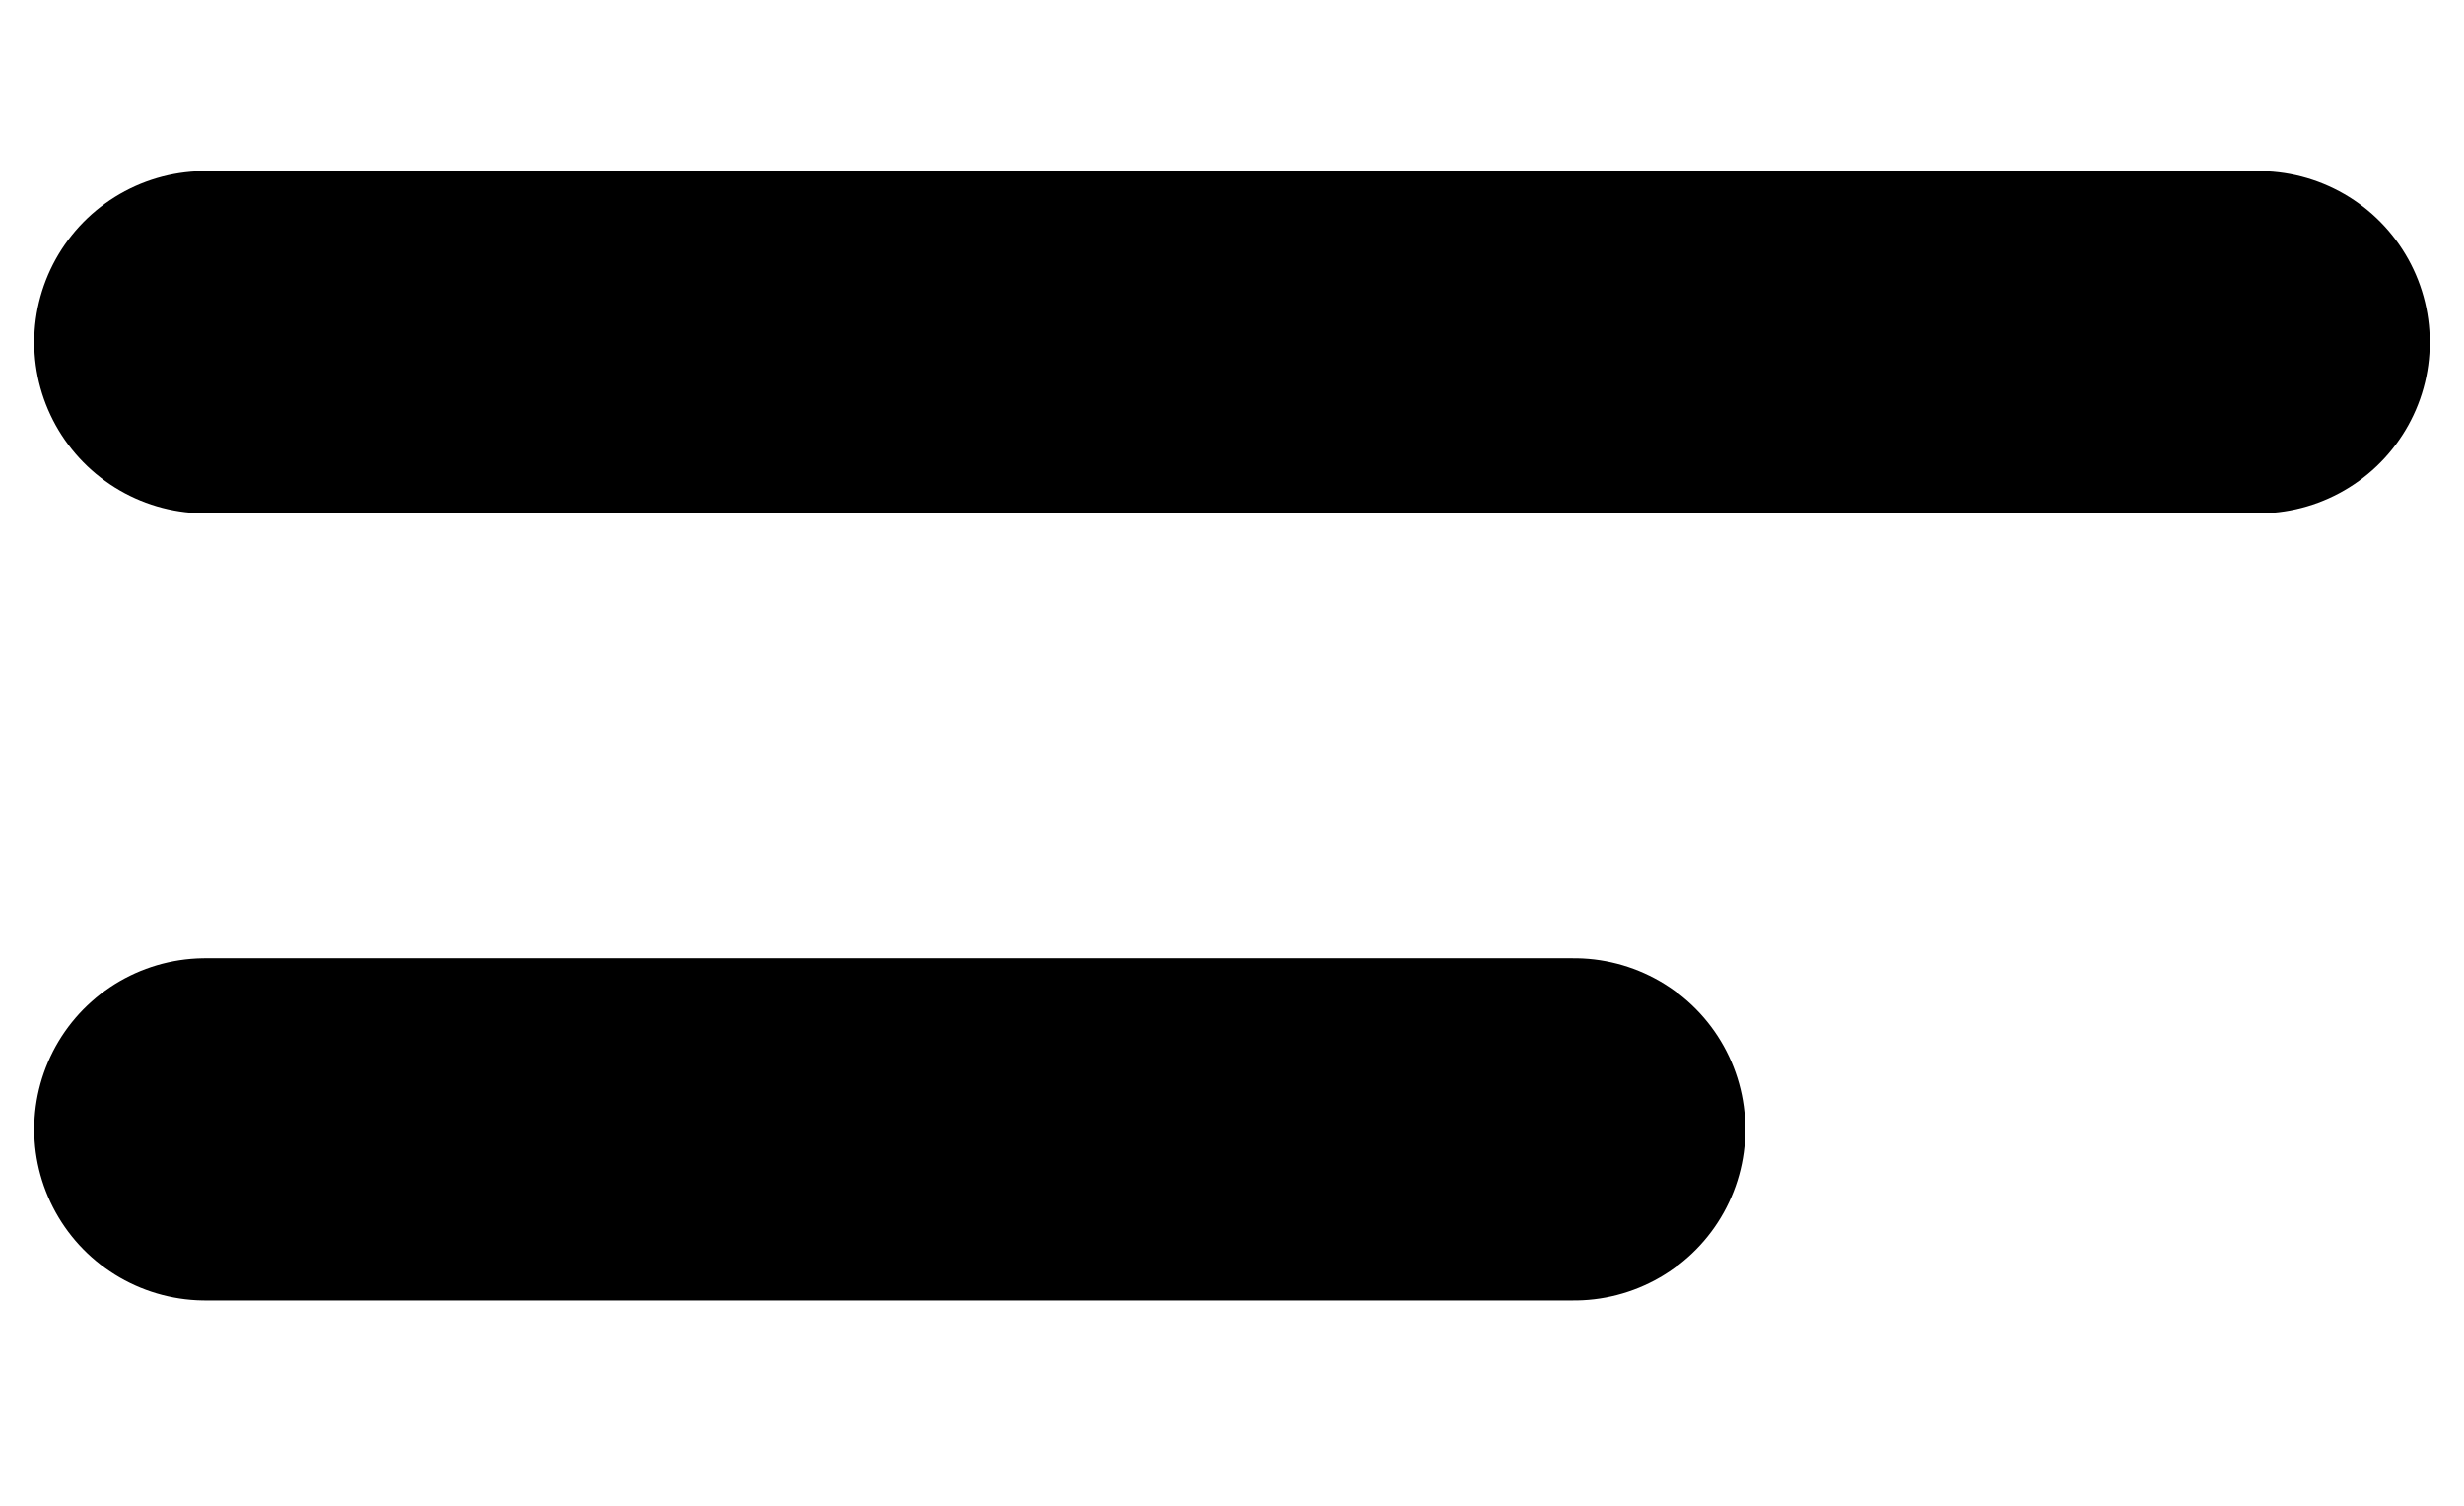
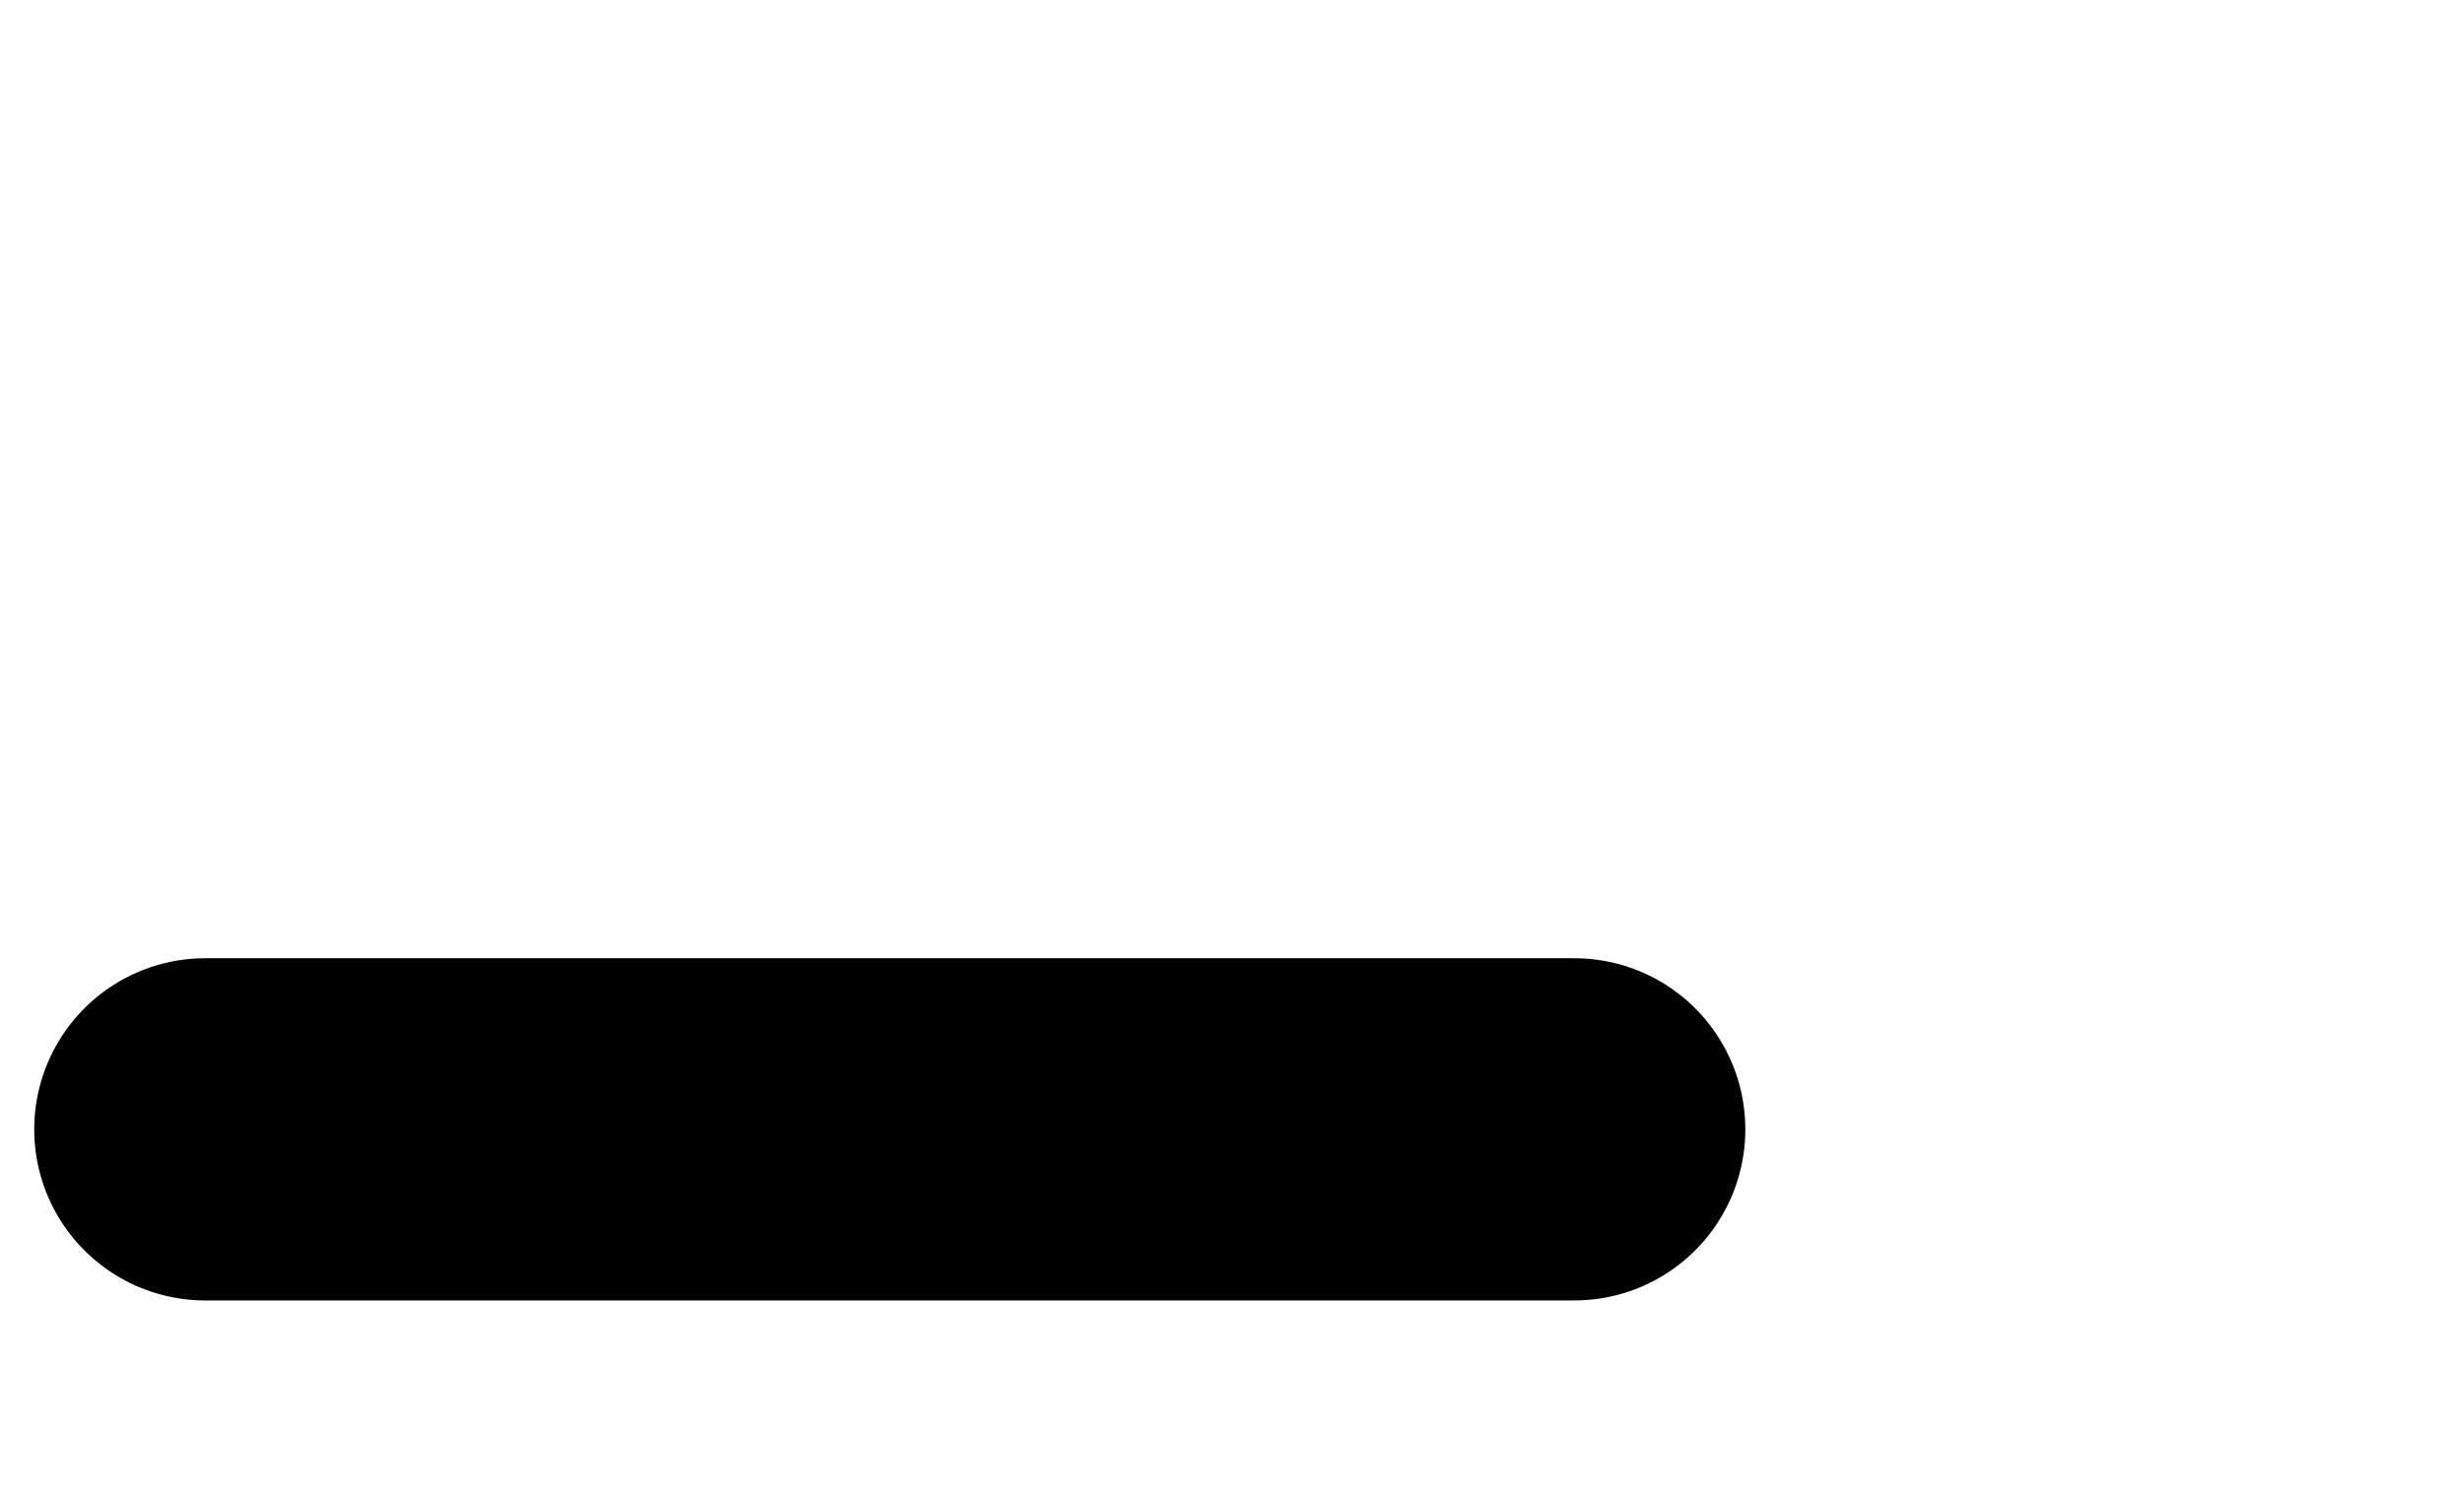
<svg xmlns="http://www.w3.org/2000/svg" width="36" height="22" viewBox="0 0 36 22" fill="none">
-   <path d="M3 5L33 5" stroke="black" stroke-width="5" stroke-linecap="round" />
  <path d="M3 16.5H23" stroke="black" stroke-width="5" stroke-linecap="round" />
</svg>